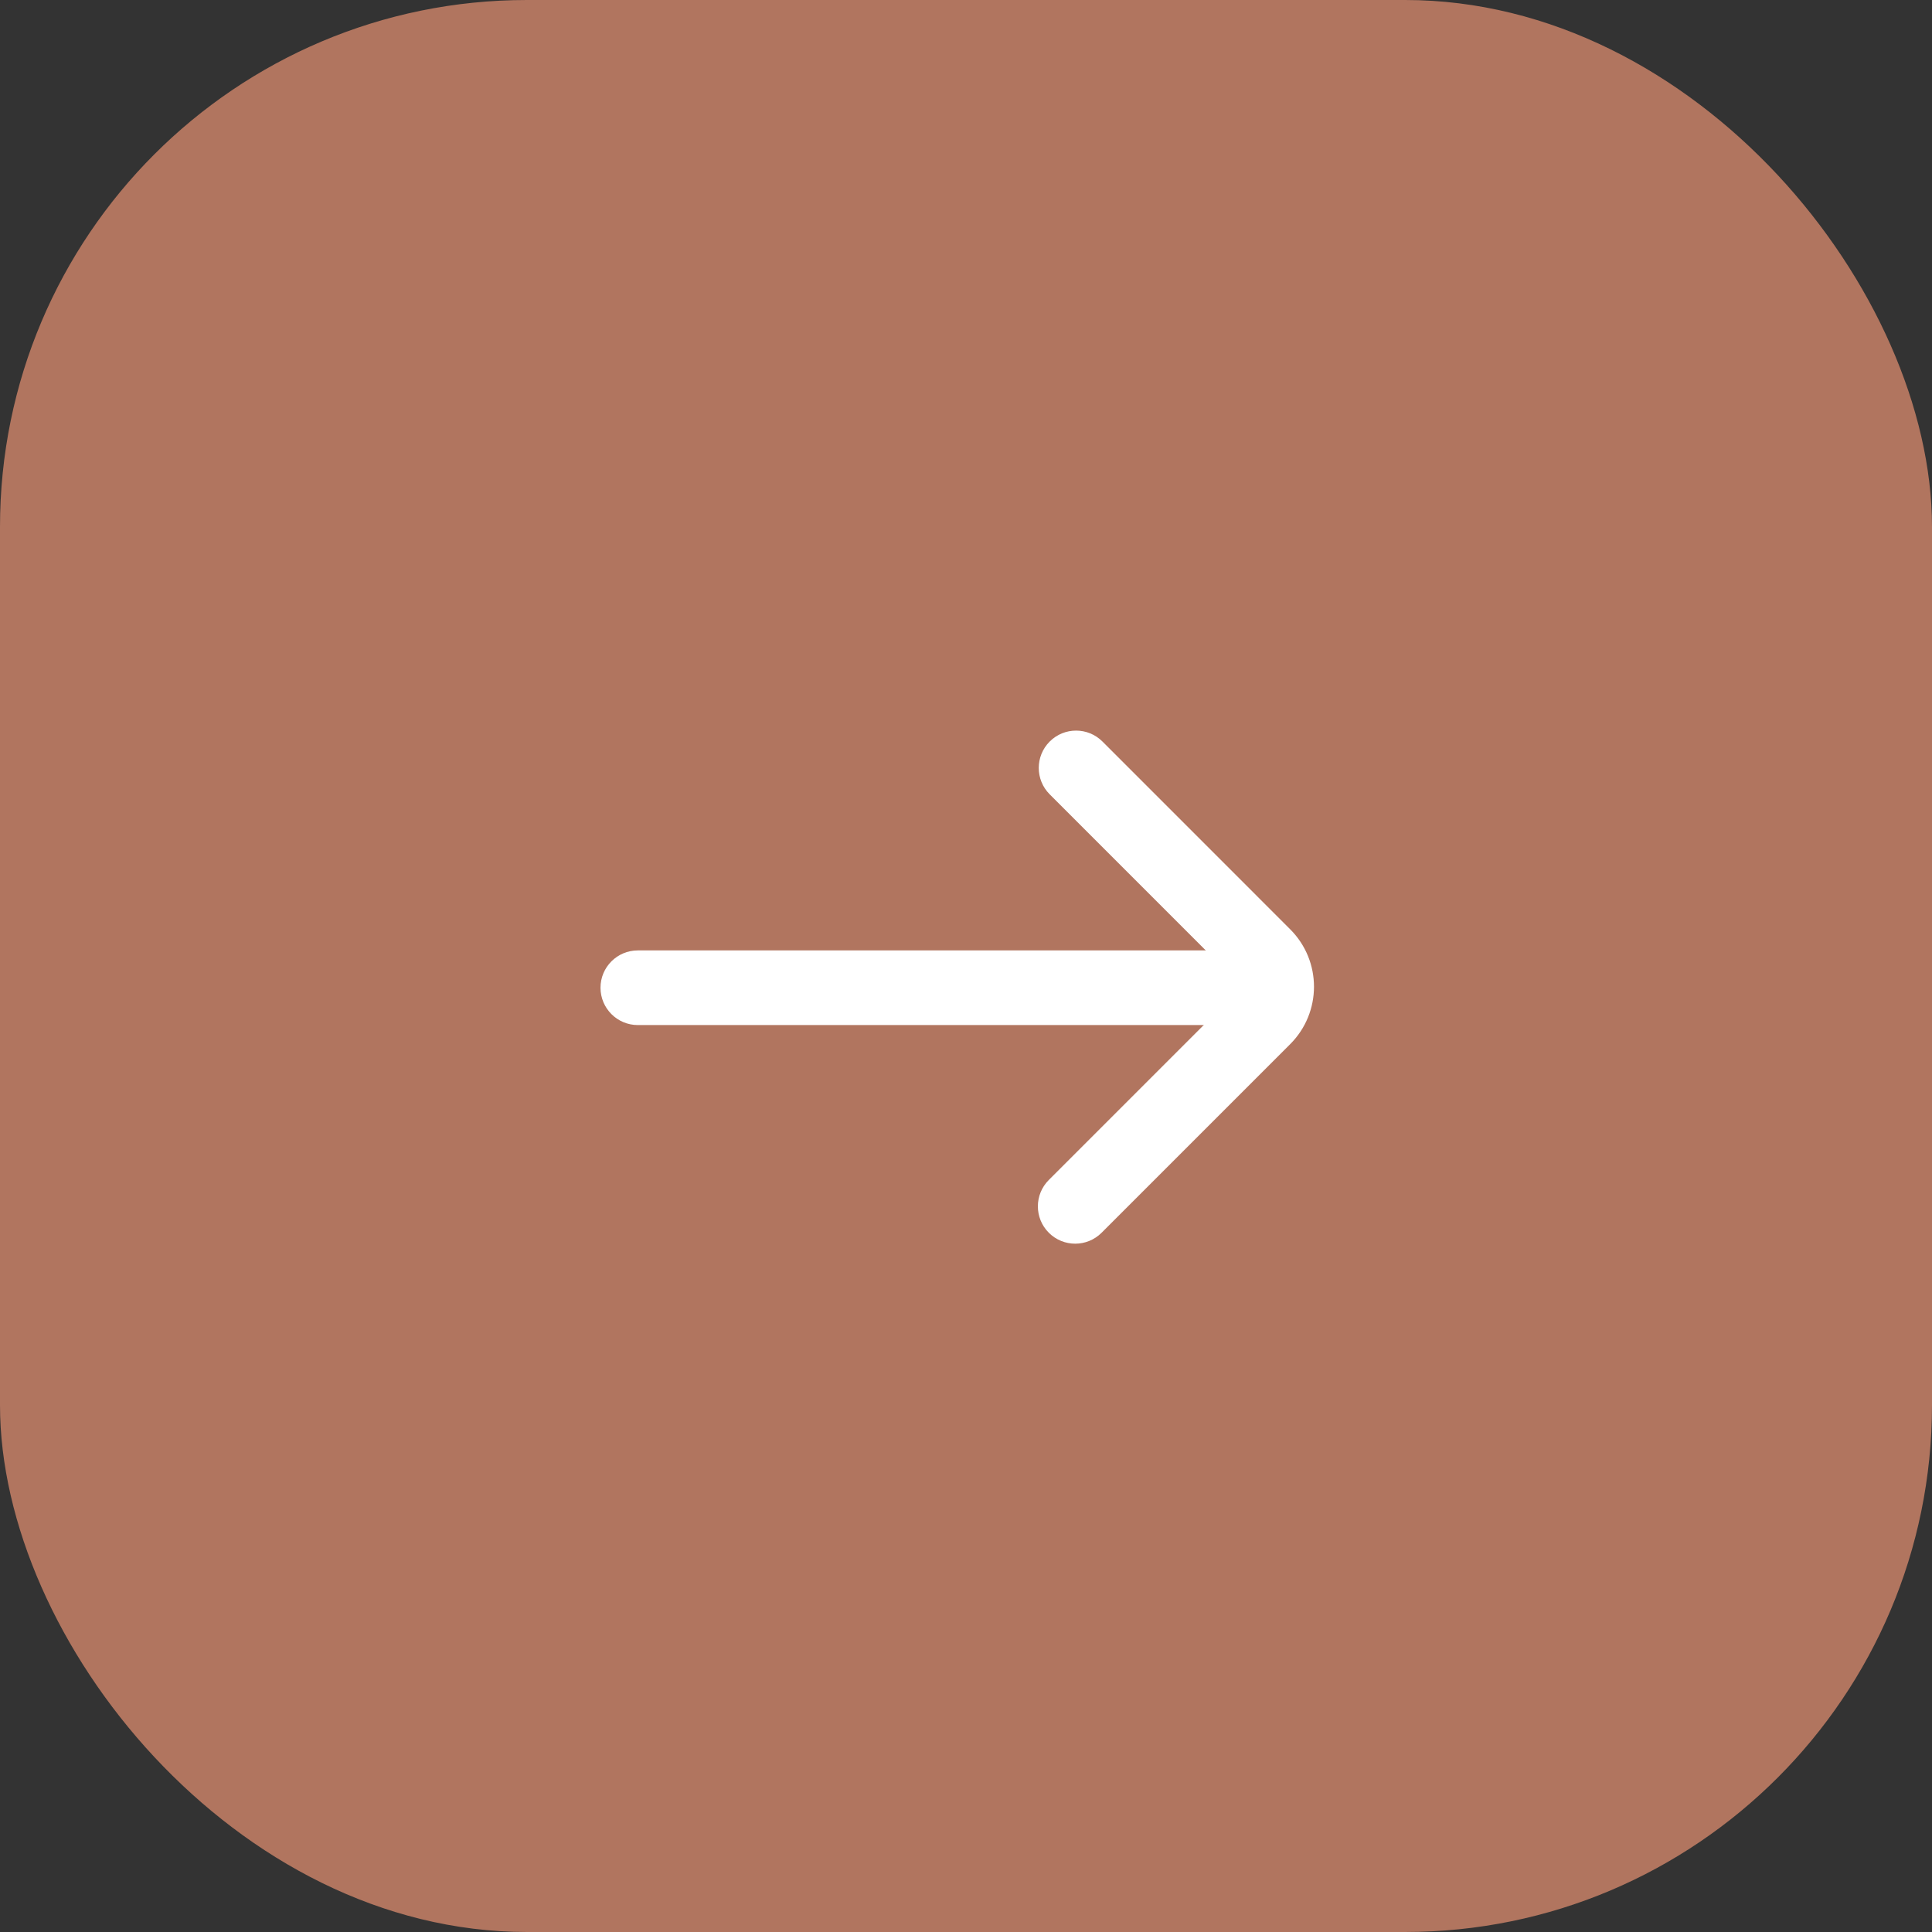
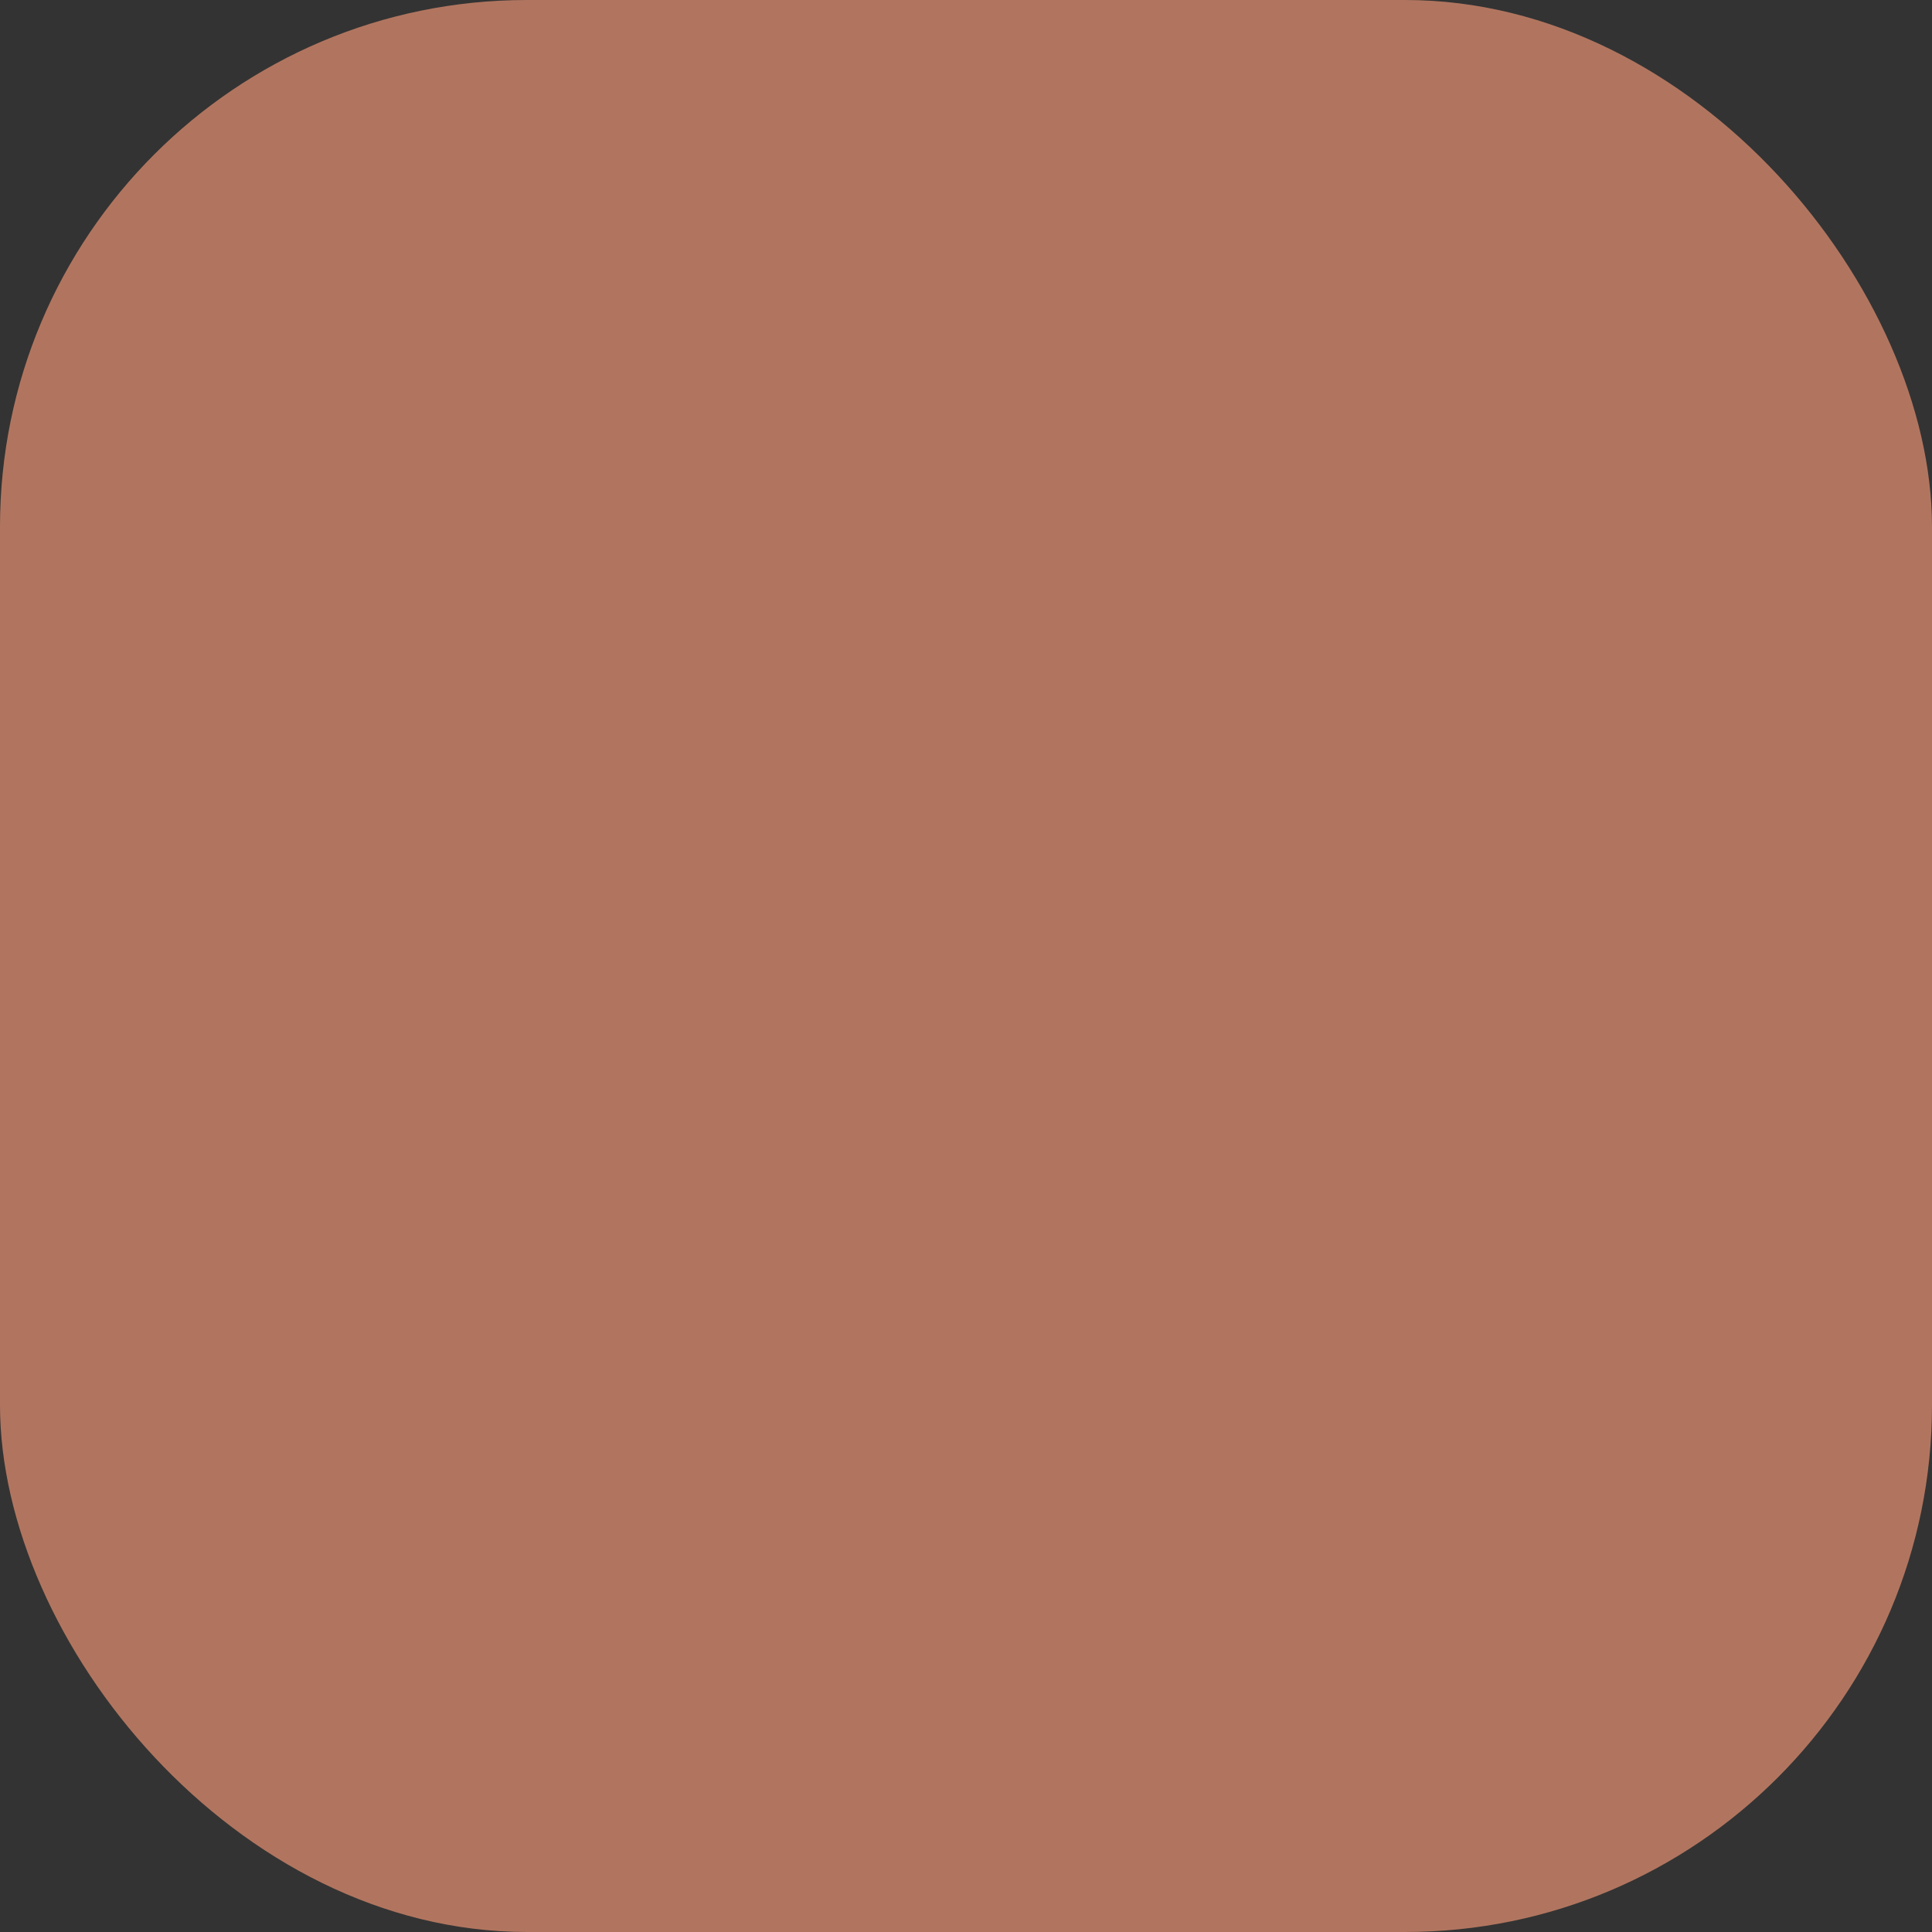
<svg xmlns="http://www.w3.org/2000/svg" width="44" height="44" viewBox="0 0 44 44" fill="none">
  <rect x="0" y="0" width="44" height="44" fill="#333333" stroke="none" />
  <rect width="44" height="44" rx="12" fill="#B1755F" />
-   <path fill-rule="evenodd" clip-rule="evenodd" d="M13.676 22.495C13.676 22.964 14.057 23.345 14.526 23.345L27.804 23.345C28.273 23.345 28.654 22.964 28.654 22.495C28.654 22.025 28.273 21.645 27.804 21.645L14.526 21.645C14.057 21.645 13.676 22.025 13.676 22.495Z" fill="white" />
-   <path fill-rule="evenodd" clip-rule="evenodd" d="M23.886 28.075C24.218 28.407 24.756 28.407 25.088 28.075L29.383 23.78C30.106 23.057 30.106 21.886 29.383 21.164L25.108 16.888C24.776 16.556 24.238 16.556 23.906 16.888C23.574 17.22 23.574 17.759 23.906 18.09L28.181 22.366C28.24 22.424 28.24 22.519 28.181 22.578L23.886 26.873C23.554 27.205 23.554 27.743 23.886 28.075Z" fill="white" />
</svg>